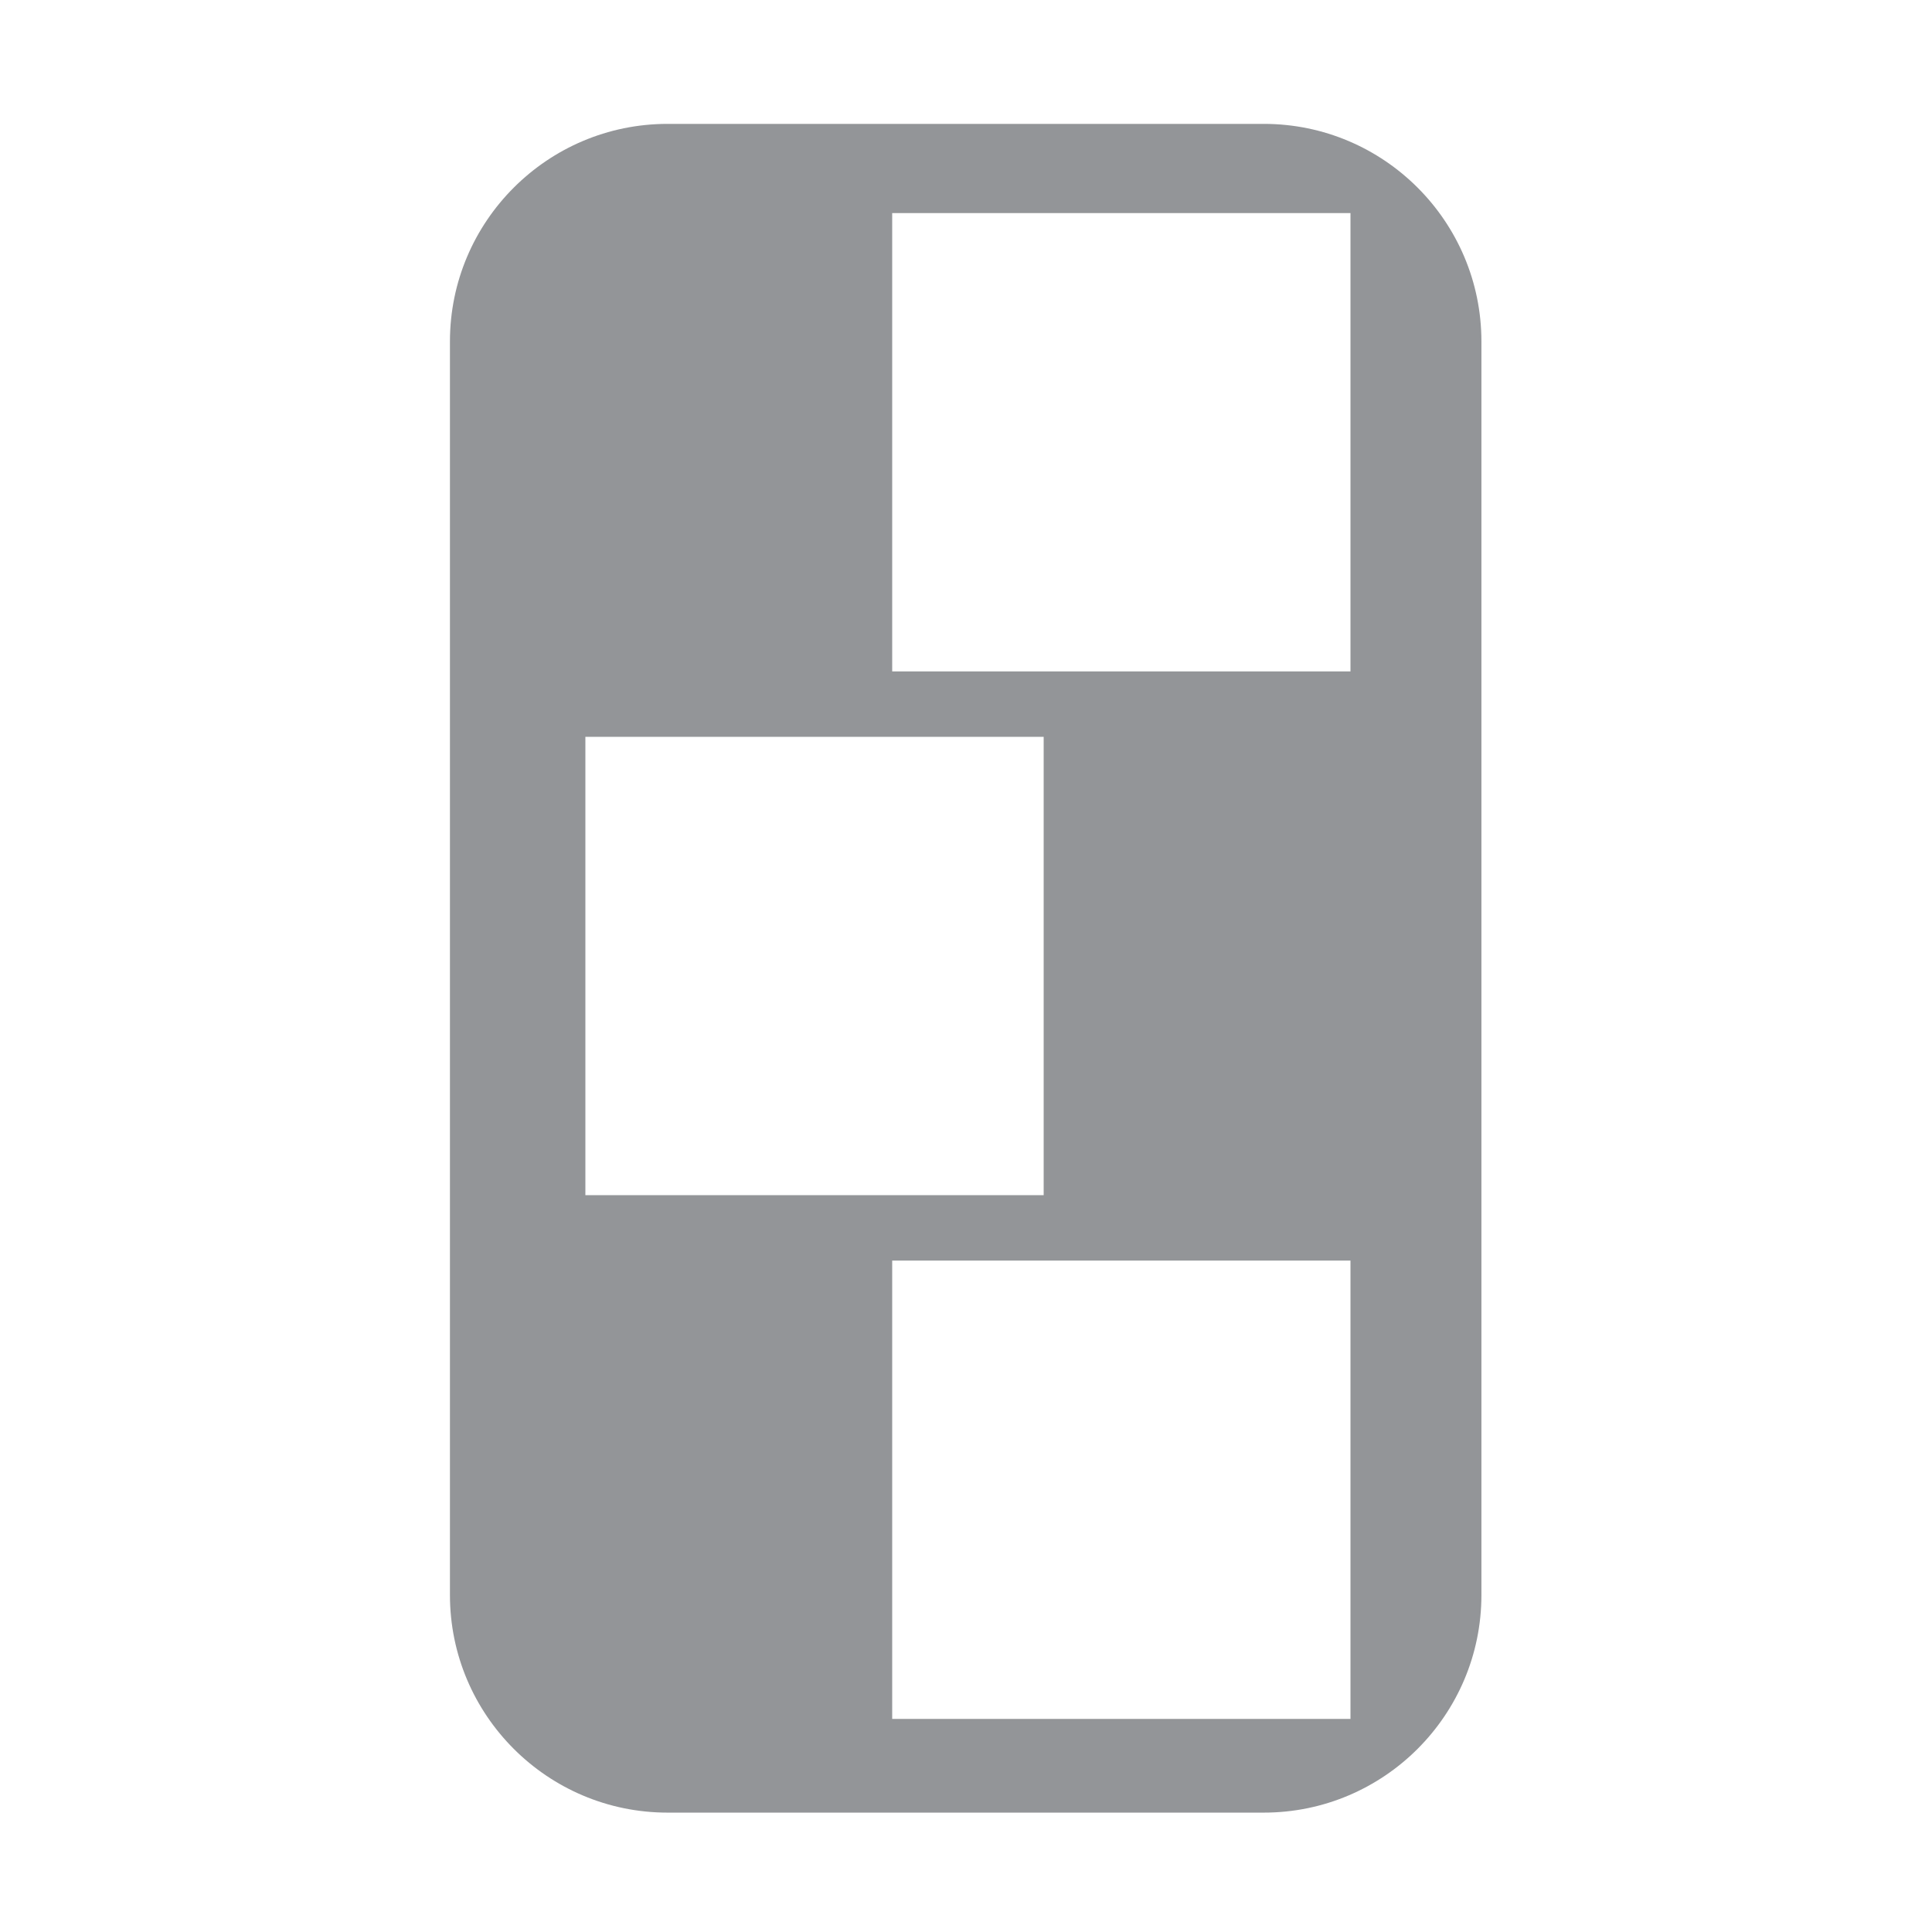
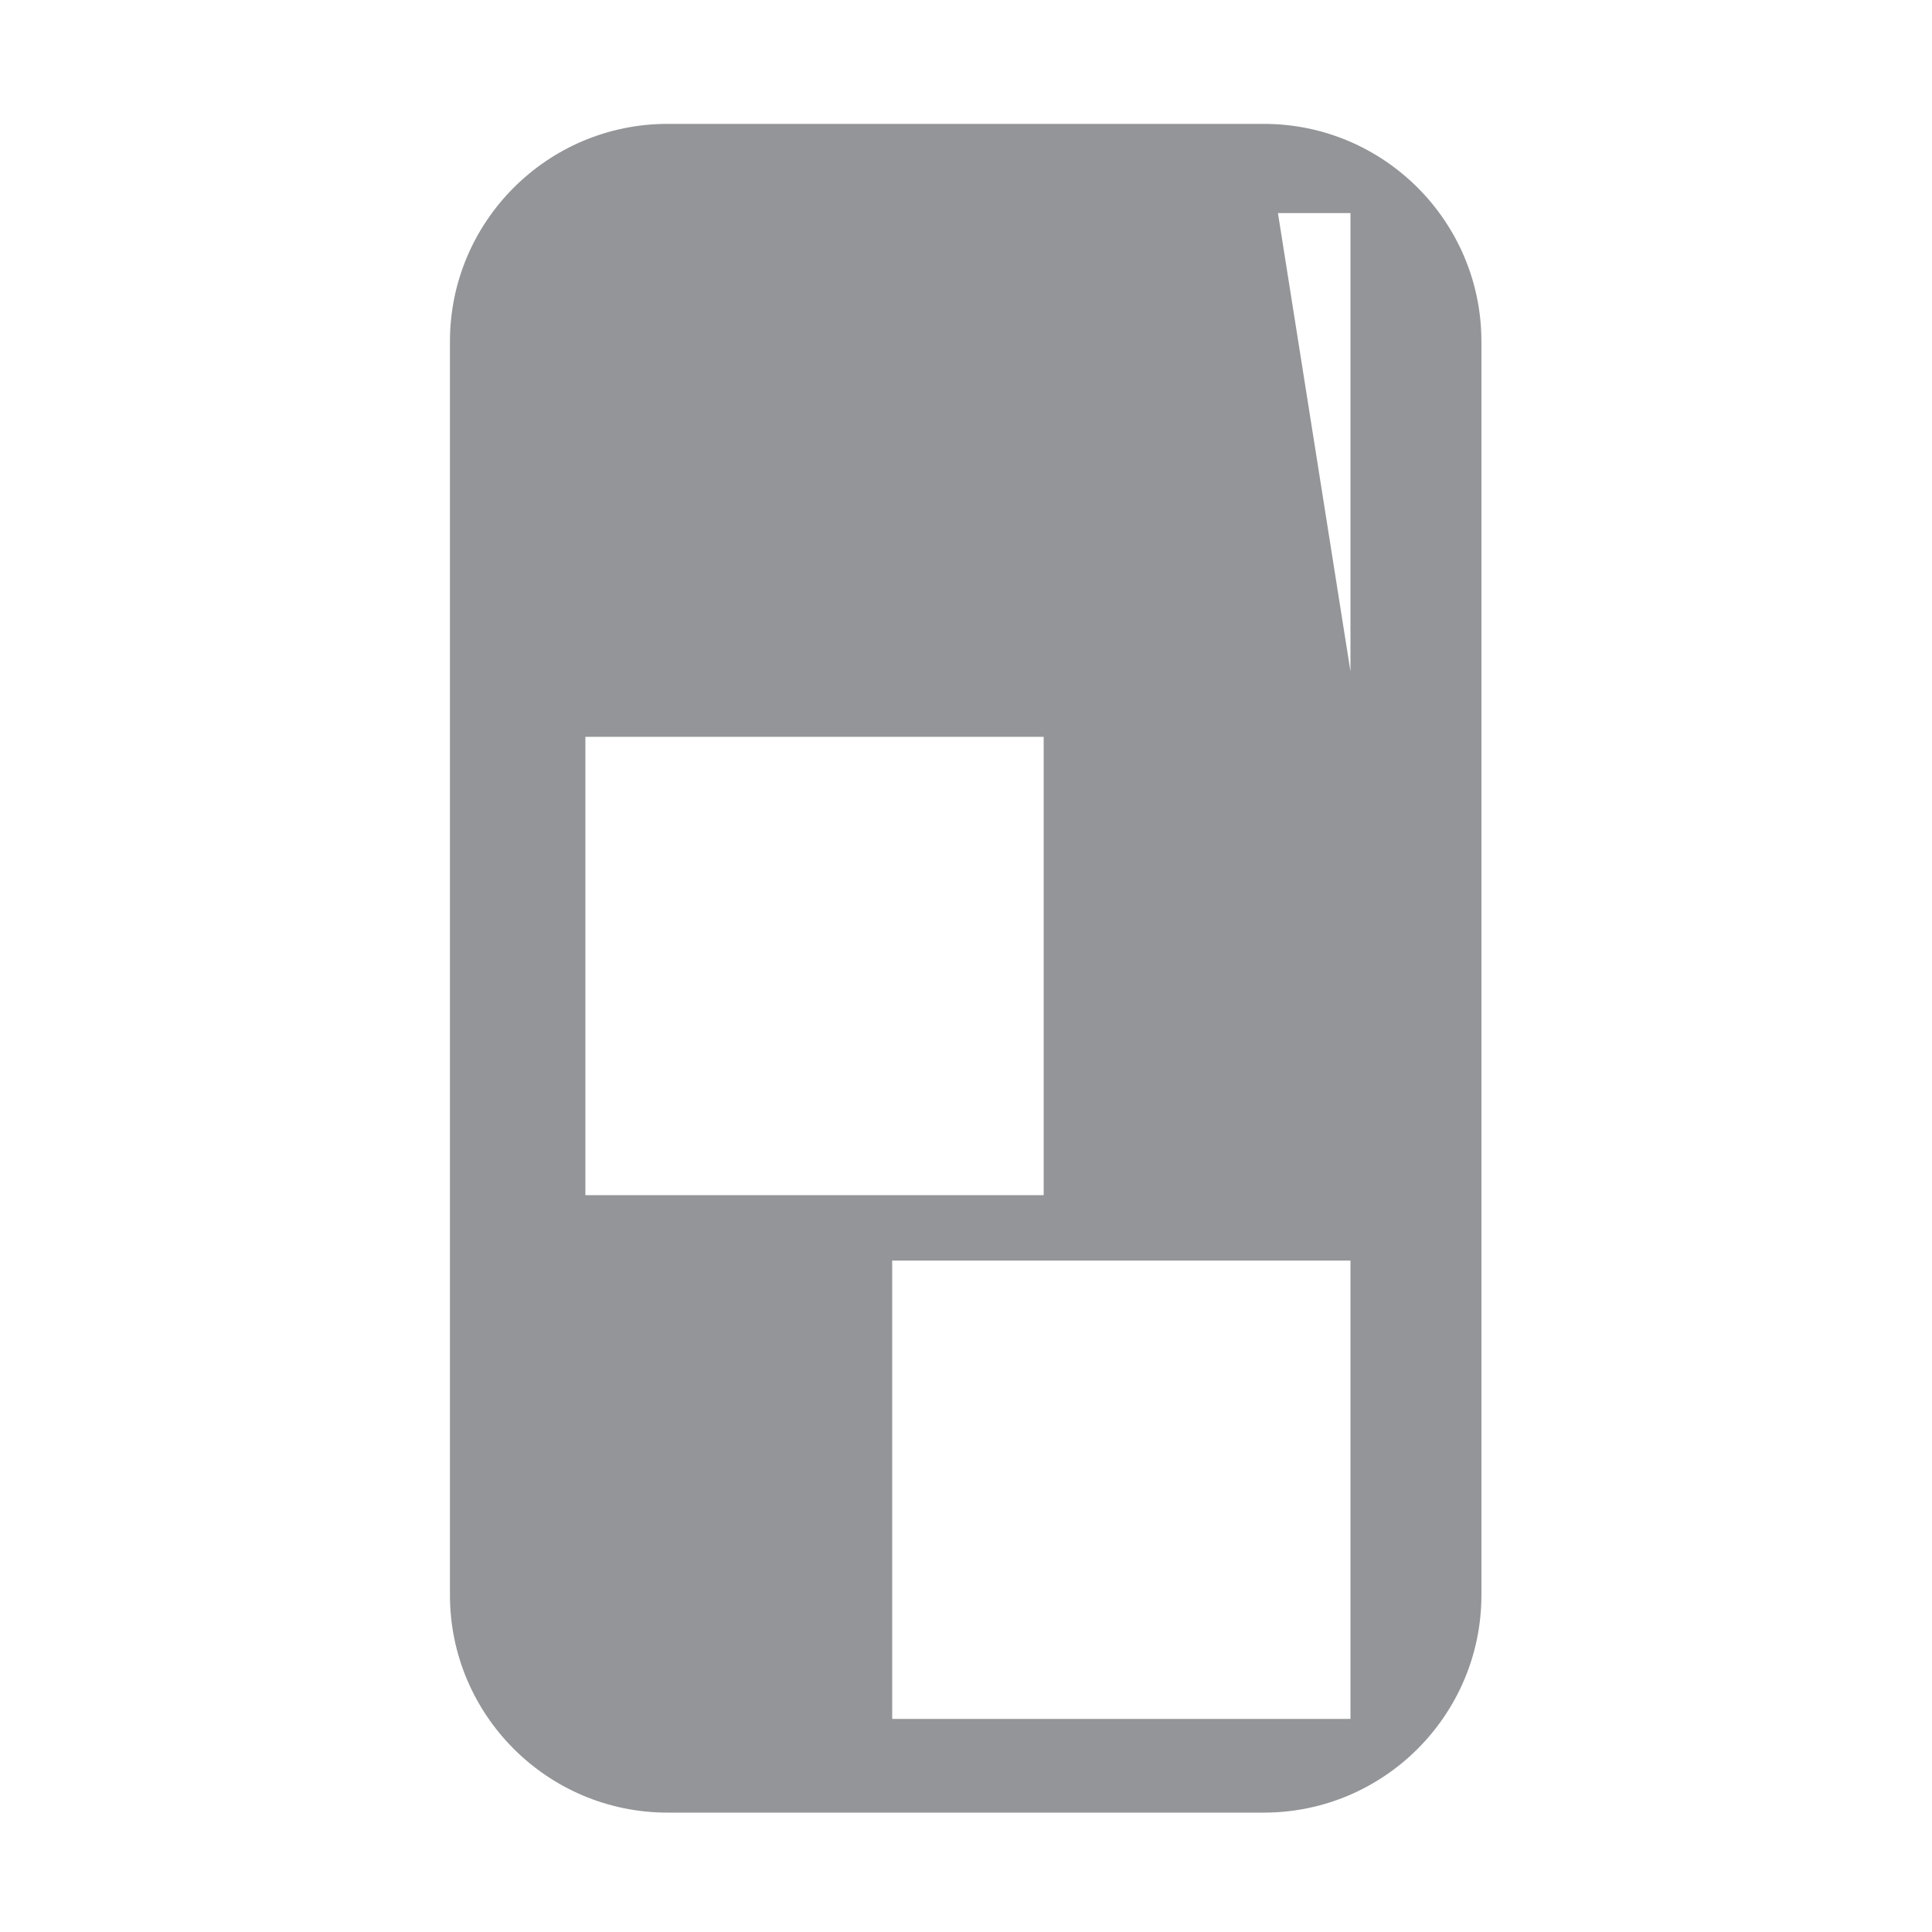
<svg xmlns="http://www.w3.org/2000/svg" version="1.1" id="Layer_19_copy" x="0px" y="0px" viewBox="0 0 301 301" style="enable-background:new 0 0 301 301;" xml:space="preserve">
  <style type="text/css">
	.st0{fill:#939598;}
</style>
-   <path class="st0" d="M196.9,19.3H104c-18.7,0-33.9,15.2-33.9,33.9v195.3c0,18.7,15.2,33.9,33.9,33.9h92.9  c18.7,0,33.9-15.2,33.9-33.9V53.2C230.8,34.5,215.6,19.3,196.9,19.3z M210.5,104.6H139V33.2h71.4V104.6z M162.7,186.2H91.2v-71.4  h71.4V186.2z M210.5,267.8H139v-71.4h71.4V267.8z" />
+   <path class="st0" d="M196.9,19.3H104c-18.7,0-33.9,15.2-33.9,33.9v195.3c0,18.7,15.2,33.9,33.9,33.9h92.9  c18.7,0,33.9-15.2,33.9-33.9V53.2C230.8,34.5,215.6,19.3,196.9,19.3z H139V33.2h71.4V104.6z M162.7,186.2H91.2v-71.4  h71.4V186.2z M210.5,267.8H139v-71.4h71.4V267.8z" />
</svg>